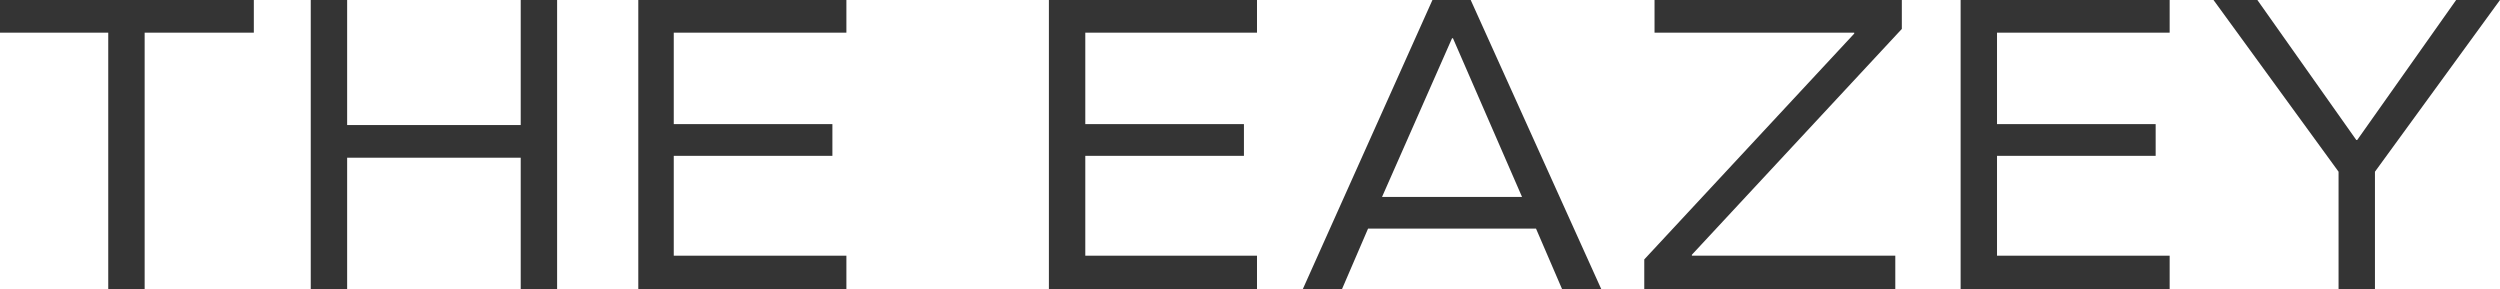
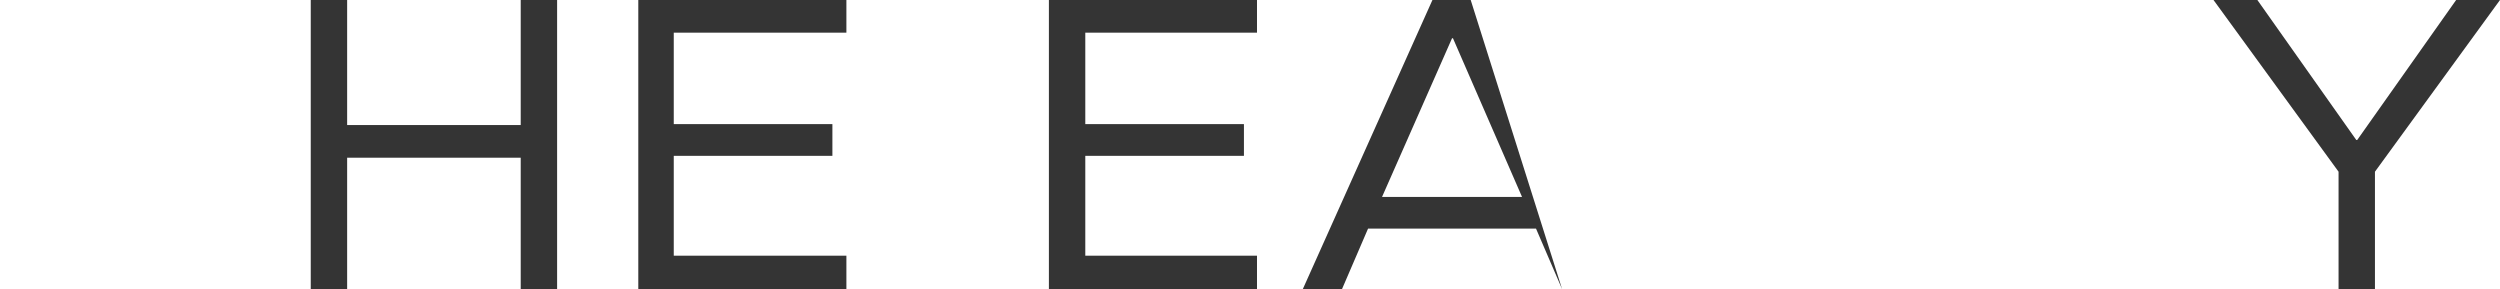
<svg xmlns="http://www.w3.org/2000/svg" version="1.1" id="Ebene_1" x="0px" y="0px" viewBox="0 0 267.9 31" style="enable-background:new 0 0 267.9 31;" xml:space="preserve">
  <style type="text/css">
	.st0{fill:#343434;}
</style>
  <g>
-     <polygon class="st0" points="0,3.5 11.6,3.5 11.6,31 15.5,31 15.5,3.5 27.2,3.5 27.2,0 0,0  " />
    <polygon class="st0" points="55.8,13.4 37.2,13.4 37.2,0 33.3,0 33.3,31 37.2,31 37.2,16.9 55.8,16.9 55.8,31 59.7,31 59.7,0    55.8,0  " />
    <polygon class="st0" points="68.4,31 90.7,31 90.7,27.4 72.2,27.4 72.2,16.7 89.2,16.7 89.2,13.3 72.2,13.3 72.2,3.5 90.7,3.5    90.7,0 68.4,0  " />
    <polygon class="st0" points="112.4,31 134.7,31 134.7,27.4 116.3,27.4 116.3,16.7 133.3,16.7 133.3,13.3 116.3,13.3 116.3,3.5    134.7,3.5 134.7,0 112.4,0  " />
-     <path class="st0" d="M153.5,0l-13.9,31h4.2l2.8-6.5h18l2.8,6.5h4.2L157.6,0H153.5z M148.1,21.1l7.5-17h0.1l7.4,17H148.1z" />
-     <polygon class="st0" points="177.3,3.5 198.7,3.5 198.7,3.6 176.2,27.8 176.2,31 203.1,31 203.1,27.4 181.3,27.4 181.3,27.3    203.8,3.1 203.8,0 177.3,0  " />
-     <polygon class="st0" points="210.1,31 232.5,31 232.5,27.4 214,27.4 214,16.7 231,16.7 231,13.3 214,13.3 214,3.5 232.5,3.5    232.5,0 210.1,0  " />
+     <path class="st0" d="M153.5,0l-13.9,31h4.2l2.8-6.5h18l2.8,6.5L157.6,0H153.5z M148.1,21.1l7.5-17h0.1l7.4,17H148.1z" />
    <polygon class="st0" points="263.2,0 252.6,15 252.5,15 241.9,0 237.2,0 250.6,18.4 250.6,31 254.5,31 254.5,18.4 267.9,0  " />
  </g>
</svg>